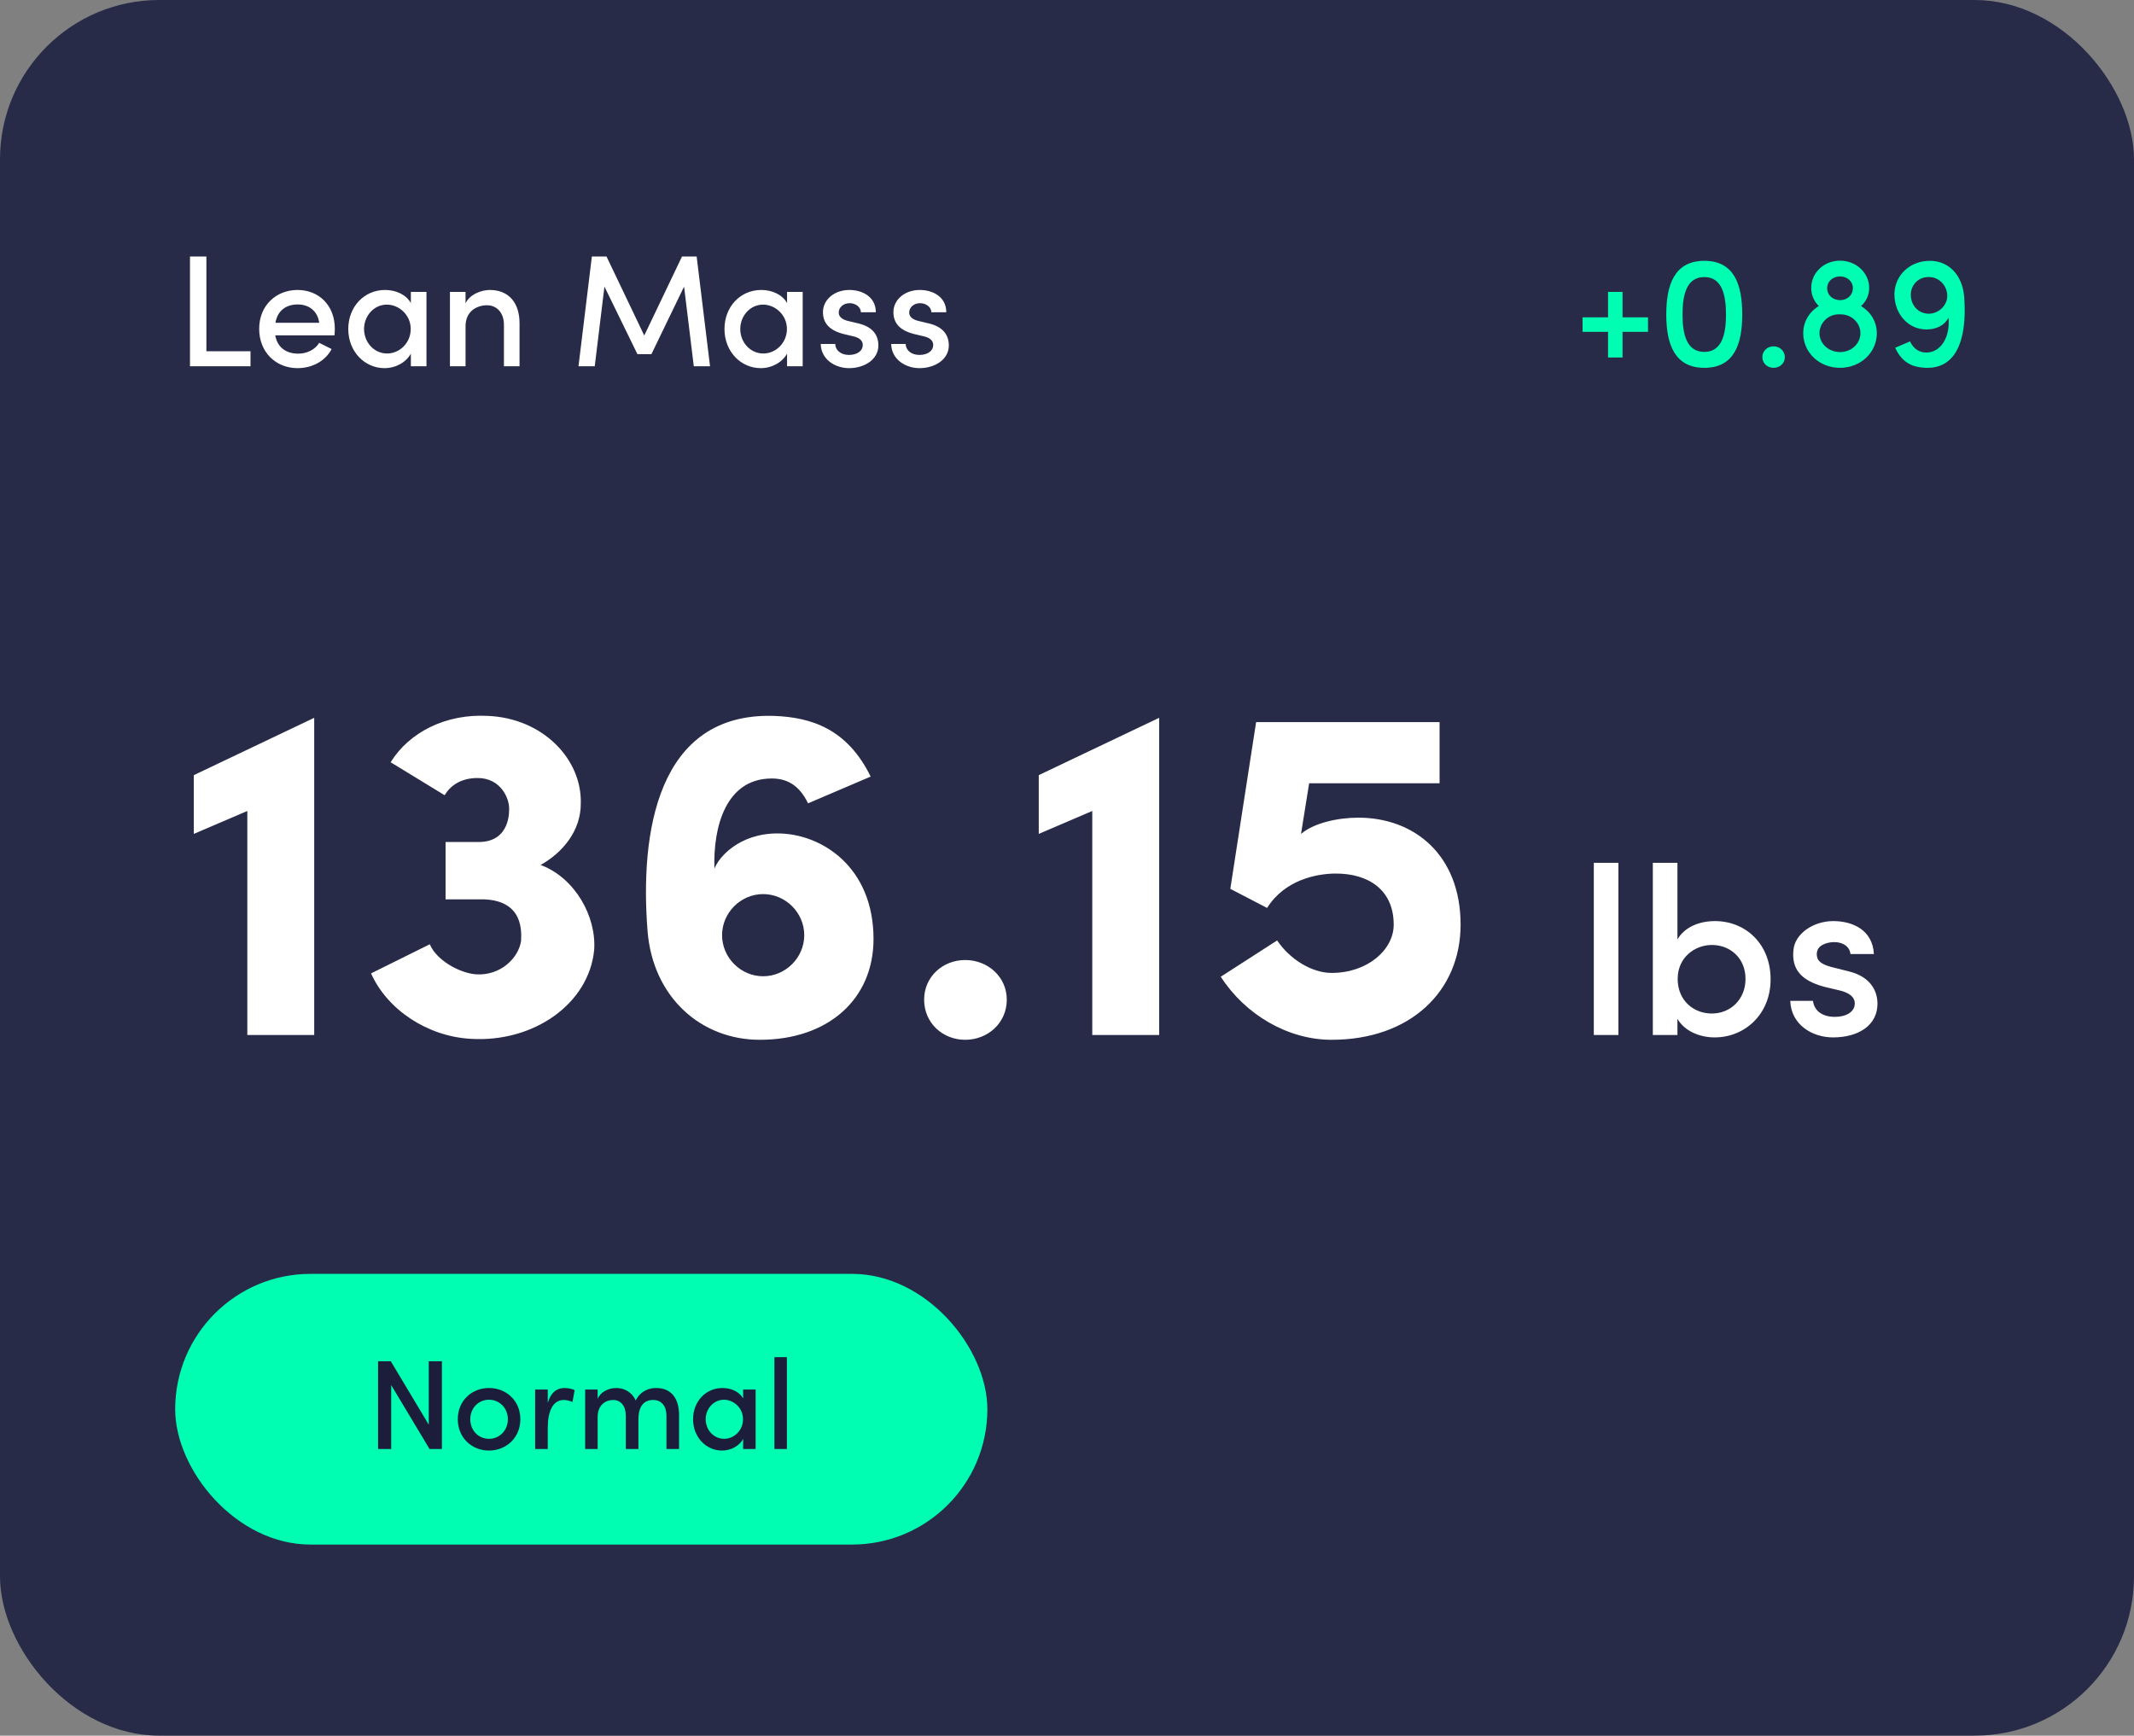
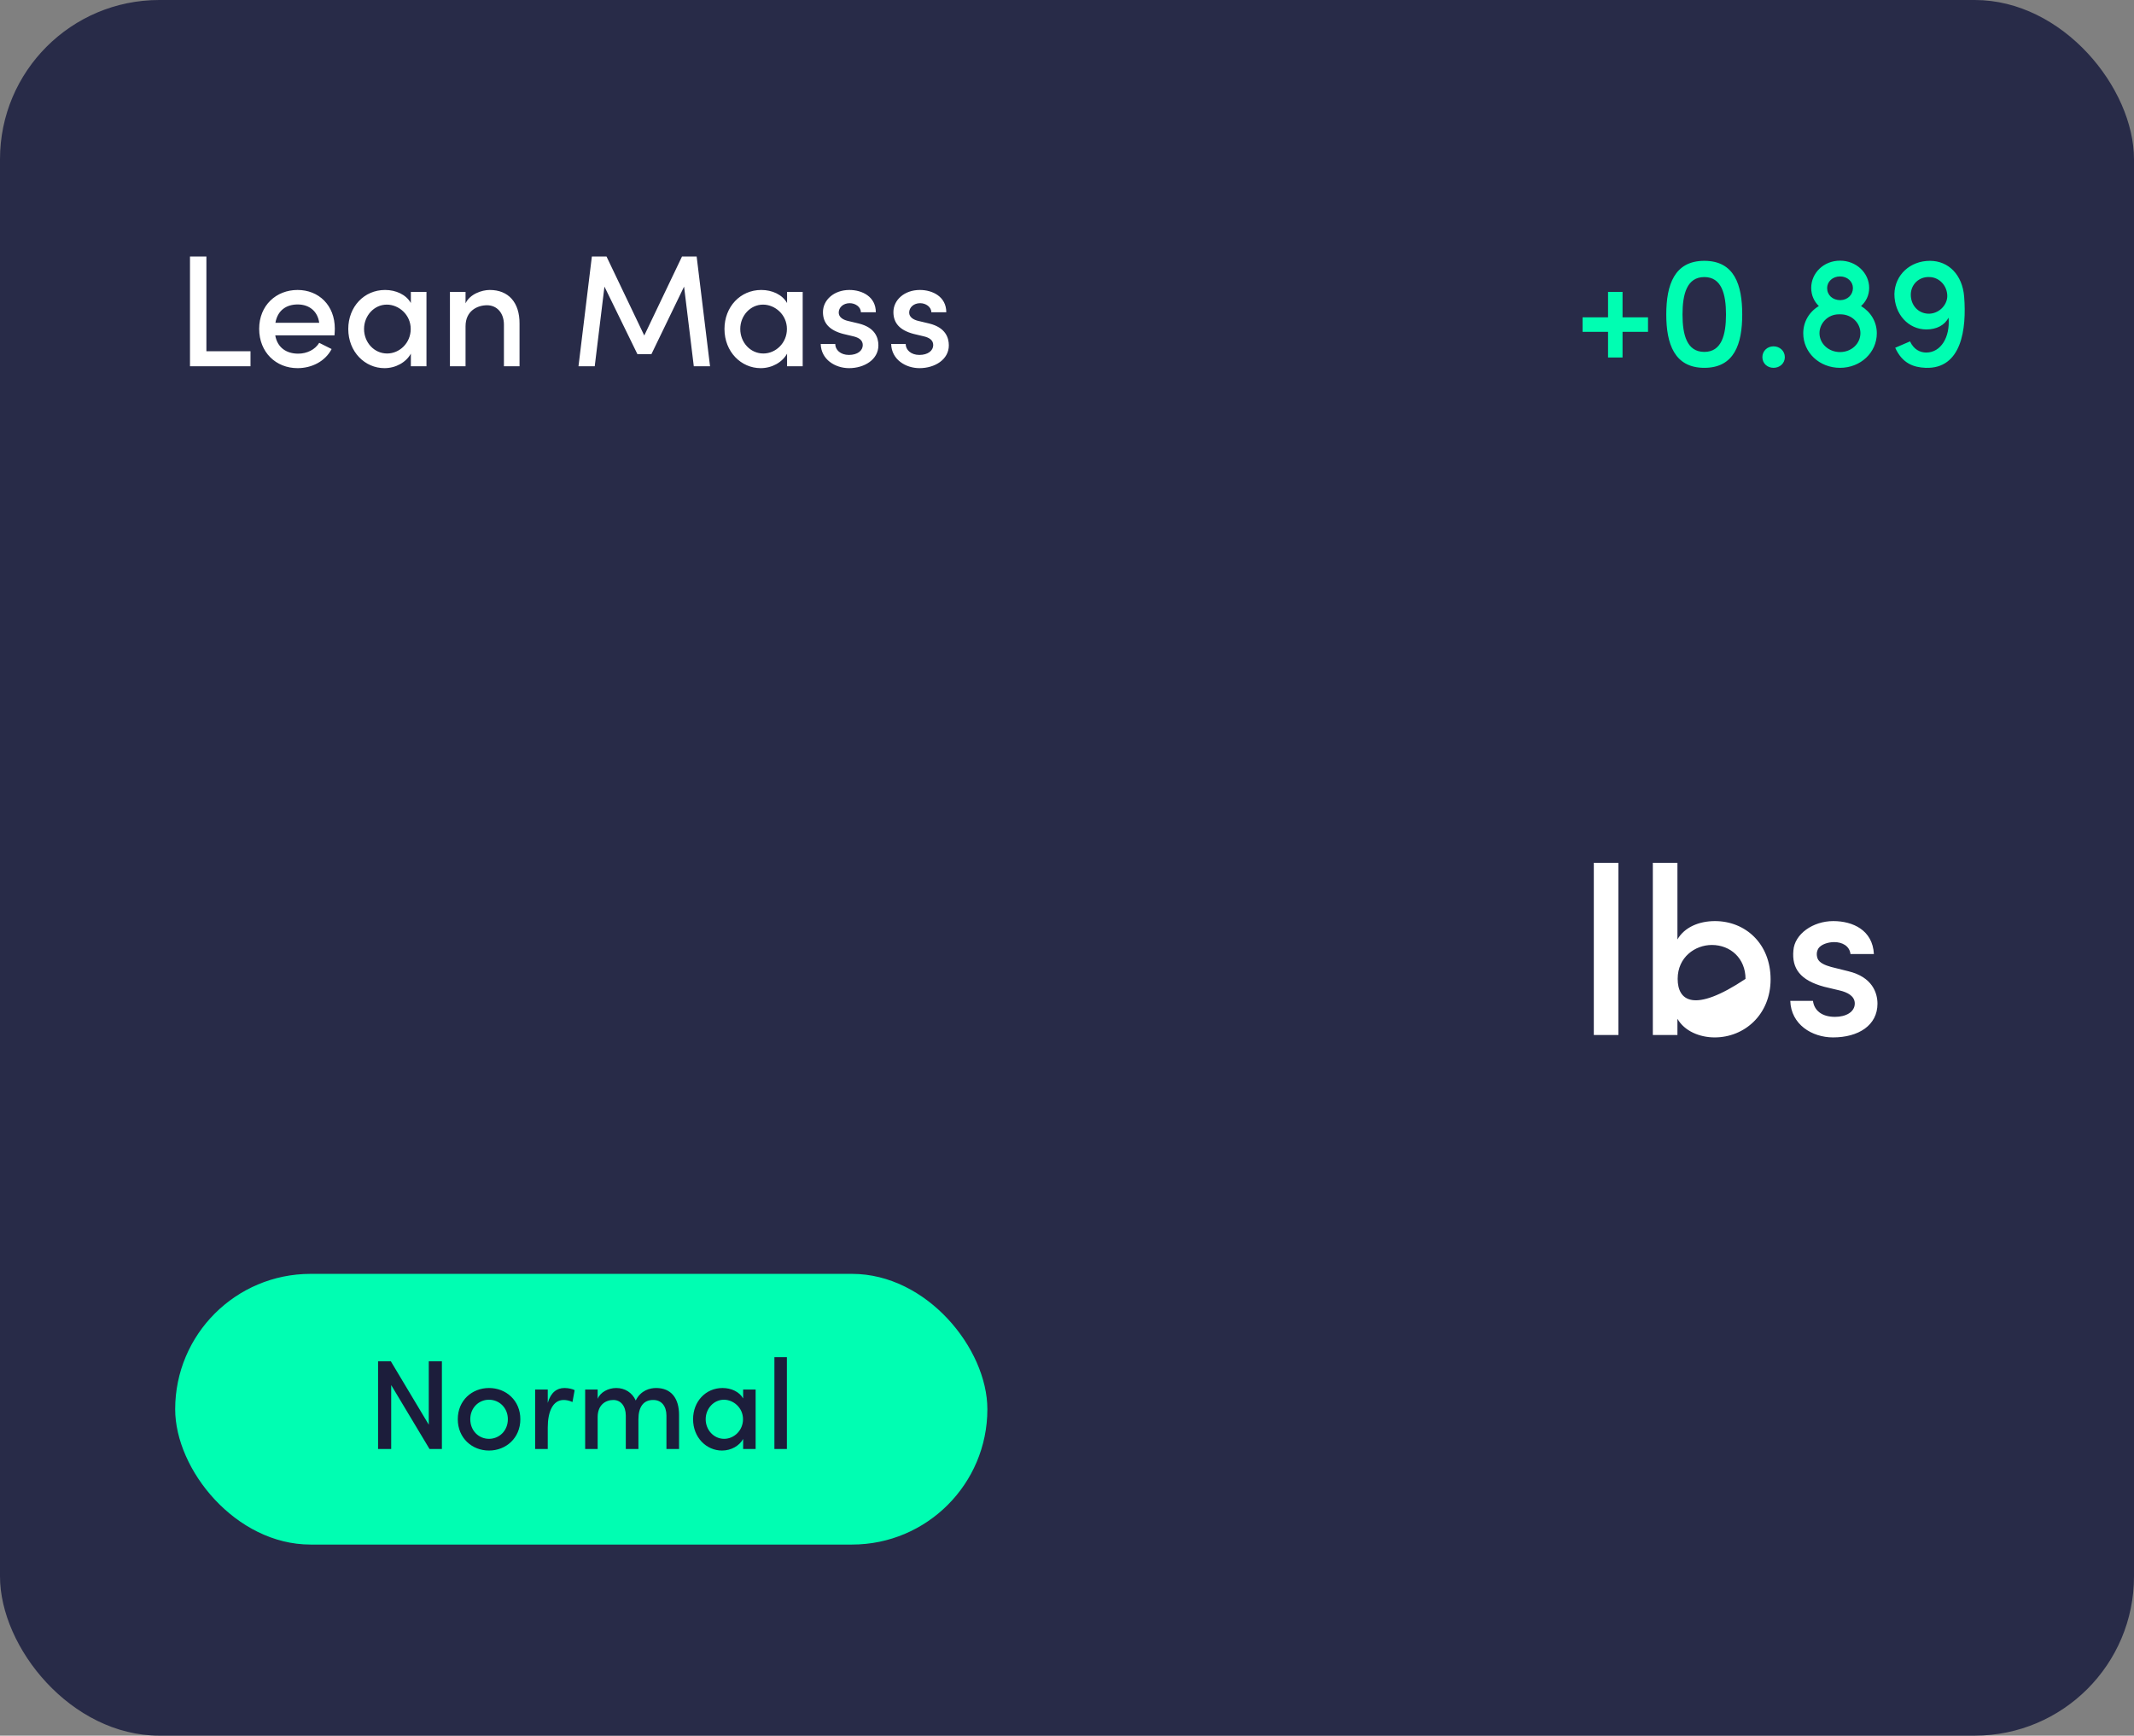
<svg xmlns="http://www.w3.org/2000/svg" width="134" height="109" viewBox="0 0 134 109" fill="none">
  <rect x="0" y="0" width="134" height="109" fill="#808080" stroke="none" />
  <rect width="134" height="109" rx="10" fill="#282B48" />
  <path d="M12.96 16.11H11.93V23H15.73V22.06H12.96V16.11ZM21.024 20.64C21.024 19.17 20.014 18.21 18.684 18.21C17.354 18.21 16.274 19.17 16.274 20.65C16.274 22.13 17.334 23.12 18.684 23.12C19.574 23.12 20.414 22.7 20.824 21.92L20.044 21.53C19.784 21.96 19.274 22.21 18.724 22.21C17.974 22.21 17.414 21.82 17.284 21.06H21.004C21.014 20.91 21.024 20.77 21.024 20.64ZM17.294 20.27C17.434 19.49 17.974 19.12 18.694 19.12C19.414 19.12 19.944 19.54 20.044 20.27H17.294ZM25.799 19.03C25.5 18.5 24.86 18.21 24.18 18.21C22.86 18.21 21.869 19.27 21.869 20.66C21.869 22.1 22.919 23.12 24.14 23.12C24.86 23.12 25.5 22.75 25.799 22.21V23H26.779V18.33H25.799V19.03ZM24.309 22.2C23.489 22.2 22.86 21.5 22.86 20.66C22.86 19.83 23.489 19.13 24.29 19.13C25.04 19.13 25.79 19.76 25.79 20.66C25.79 21.54 25.09 22.2 24.309 22.2ZM30.753 18.21C30.253 18.21 29.503 18.47 29.233 19.05V18.33H28.253V23H29.233V20.49C29.233 19.52 29.973 19.17 30.583 19.17C31.183 19.17 31.643 19.63 31.643 20.39V23H32.623V20.33C32.633 19 31.933 18.21 30.753 18.21ZM43.745 16.11H42.825L40.455 21.07L38.085 16.11H37.165L36.325 23H37.345L37.955 18L40.025 22.24H40.905L42.955 18L43.565 23H44.585L43.745 16.11ZM49.422 19.03C49.123 18.5 48.483 18.21 47.803 18.21C46.483 18.21 45.492 19.27 45.492 20.66C45.492 22.1 46.542 23.12 47.763 23.12C48.483 23.12 49.123 22.75 49.422 22.21V23H50.403V18.33H49.422V19.03ZM47.932 22.2C47.112 22.2 46.483 21.5 46.483 20.66C46.483 19.83 47.112 19.13 47.913 19.13C48.663 19.13 49.413 19.76 49.413 20.66C49.413 21.54 48.712 22.2 47.932 22.2ZM53.316 23.12C54.276 23.12 55.157 22.58 55.157 21.69C55.157 21.19 54.937 20.57 53.937 20.32L53.227 20.15C52.937 20.08 52.666 19.92 52.666 19.63C52.666 19.31 52.947 19.04 53.356 19.04C53.706 19.04 54.056 19.27 54.056 19.61H54.996C54.996 18.63 54.136 18.21 53.337 18.21C52.367 18.21 51.676 18.84 51.676 19.6C51.676 20.29 52.077 20.74 52.947 20.97L53.577 21.12C53.926 21.2 54.176 21.36 54.176 21.67C54.176 22.02 53.846 22.29 53.306 22.29C52.776 22.29 52.447 21.97 52.447 21.6H51.536C51.556 22.58 52.447 23.12 53.316 23.12ZM57.74 23.12C58.7 23.12 59.58 22.58 59.58 21.69C59.58 21.19 59.36 20.57 58.36 20.32L57.65 20.15C57.36 20.08 57.09 19.92 57.09 19.63C57.09 19.31 57.37 19.04 57.78 19.04C58.13 19.04 58.48 19.27 58.48 19.61H59.42C59.42 18.63 58.56 18.21 57.76 18.21C56.79 18.21 56.1 18.84 56.1 19.6C56.1 20.29 56.5 20.74 57.37 20.97L58 21.12C58.35 21.2 58.6 21.36 58.6 21.67C58.6 22.02 58.27 22.29 57.73 22.29C57.2 22.29 56.87 21.97 56.87 21.6H55.96C55.98 22.58 56.87 23.12 57.74 23.12Z" fill="white" />
-   <path d="M19.73 45.08L12.17 48.68V52.37L15.53 50.93V65H19.73V45.08ZM30.049 56.48C33.019 56.39 32.719 58.7 32.719 59.09C32.569 60.14 31.459 61.28 29.899 61.19C28.789 61.1 27.379 60.26 26.989 59.3L23.299 61.13C24.319 63.41 26.839 65.09 29.569 65.24C33.499 65.48 36.979 63.05 37.309 59.66C37.459 57.56 36.109 55.13 33.949 54.32C35.389 53.51 36.469 52.13 36.469 50.48C36.559 47.69 34.099 45.11 30.649 44.96C28.009 44.81 25.699 45.98 24.529 47.87L27.919 49.94C28.279 49.34 28.939 48.86 29.989 48.86C31.459 48.86 31.969 50.15 31.969 50.75C31.969 50.87 32.089 52.88 30.049 52.88H27.979V56.48H30.049ZM48.821 52.34C46.391 52.34 45.101 53.87 44.861 54.56C44.771 51.92 45.581 48.89 48.461 48.89C49.391 48.89 50.171 49.28 50.741 50.45L54.671 48.77C53.201 45.77 50.951 45.05 48.611 44.96C41.231 44.72 40.181 52.37 40.661 58.46C40.991 62.63 44.021 65.3 47.711 65.3C52.001 65.3 54.851 62.75 54.851 58.97C54.851 54.44 51.581 52.34 48.821 52.34ZM50.501 58.73C50.501 60.14 49.331 61.31 47.921 61.31C46.511 61.31 45.341 60.14 45.341 58.73C45.341 57.32 46.511 56.15 47.921 56.15C49.331 56.15 50.501 57.32 50.501 58.73ZM58.029 62.78C58.029 64.25 59.2 65.3 60.609 65.3C62.02 65.3 63.219 64.25 63.219 62.78C63.219 61.34 62.02 60.29 60.609 60.29C59.2 60.29 58.029 61.34 58.029 62.78ZM72.787 45.08L65.227 48.68V52.37L68.587 50.93V65H72.787V45.08ZM87.515 58.07C87.515 59.63 85.895 61.1 83.615 61.1C82.385 61.1 81.005 60.26 80.195 59.06L76.655 61.34C78.185 63.71 80.855 65.3 83.615 65.3C88.565 65.3 91.715 62.24 91.715 58.07C91.715 53.69 88.805 51.35 85.295 51.35C84.005 51.35 82.505 51.68 81.695 52.37L82.205 49.19H90.395V45.35H78.875L77.255 55.82L79.565 57.02C80.675 55.25 82.685 54.86 83.885 54.86C85.925 54.86 87.515 55.88 87.515 58.07Z" fill="white" />
-   <path d="M100.08 65H101.625V54.185H100.08V65ZM105.346 61.475C105.346 60.11 106.441 59.345 107.491 59.345C108.661 59.345 109.606 60.185 109.606 61.475C109.606 62.765 108.661 63.65 107.491 63.65C106.351 63.65 105.346 62.84 105.346 61.475ZM105.331 65V63.98C105.766 64.745 106.711 65.15 107.671 65.15C109.546 65.15 111.181 63.71 111.181 61.505C111.181 59.255 109.591 57.845 107.686 57.845C106.681 57.845 105.766 58.235 105.331 59V54.185H103.786V65H105.331ZM115.492 62.195C116.017 62.315 116.467 62.555 116.467 63.02C116.467 63.545 115.927 63.86 115.222 63.86C114.397 63.86 113.917 63.455 113.842 62.855H112.417C112.462 64.34 113.782 65.15 115.102 65.15C116.707 65.15 117.892 64.385 117.892 63.035C117.892 62.345 117.562 61.355 116.062 60.995L114.982 60.725C114.607 60.62 114.232 60.47 114.127 60.185C114.052 59.96 114.067 59.75 114.187 59.555C114.352 59.315 114.772 59.165 115.177 59.165C115.657 59.165 116.137 59.39 116.197 59.915H117.667C117.592 58.415 116.347 57.845 115.117 57.845C113.842 57.845 112.687 58.655 112.612 59.69C112.507 60.83 113.047 61.565 114.547 61.97L115.492 62.195Z" fill="white" />
+   <path d="M100.08 65H101.625V54.185H100.08V65ZM105.346 61.475C105.346 60.11 106.441 59.345 107.491 59.345C108.661 59.345 109.606 60.185 109.606 61.475C106.351 63.65 105.346 62.84 105.346 61.475ZM105.331 65V63.98C105.766 64.745 106.711 65.15 107.671 65.15C109.546 65.15 111.181 63.71 111.181 61.505C111.181 59.255 109.591 57.845 107.686 57.845C106.681 57.845 105.766 58.235 105.331 59V54.185H103.786V65H105.331ZM115.492 62.195C116.017 62.315 116.467 62.555 116.467 63.02C116.467 63.545 115.927 63.86 115.222 63.86C114.397 63.86 113.917 63.455 113.842 62.855H112.417C112.462 64.34 113.782 65.15 115.102 65.15C116.707 65.15 117.892 64.385 117.892 63.035C117.892 62.345 117.562 61.355 116.062 60.995L114.982 60.725C114.607 60.62 114.232 60.47 114.127 60.185C114.052 59.96 114.067 59.75 114.187 59.555C114.352 59.315 114.772 59.165 115.177 59.165C115.657 59.165 116.137 59.39 116.197 59.915H117.667C117.592 58.415 116.347 57.845 115.117 57.845C113.842 57.845 112.687 58.655 112.612 59.69C112.507 60.83 113.047 61.565 114.547 61.97L115.492 62.195Z" fill="white" />
  <path d="M101.884 20.84H103.484V19.93H101.884V18.33H100.974V19.93H99.374V20.84H100.974V22.45H101.884V20.84ZM104.63 19.75C104.63 21.59 105.14 23.1 107.02 23.1C108.91 23.1 109.4 21.59 109.4 19.75C109.4 17.89 108.91 16.38 107.02 16.38C105.14 16.38 104.63 17.89 104.63 19.75ZM105.65 19.75C105.65 18.46 105.93 17.4 107.02 17.4C108.1 17.4 108.38 18.46 108.38 19.75C108.38 21.04 108.1 22.1 107.02 22.1C105.93 22.1 105.65 21.04 105.65 19.75ZM110.665 22.43C110.665 22.82 110.975 23.1 111.365 23.1C111.755 23.1 112.075 22.82 112.075 22.43C112.075 22.04 111.755 21.75 111.365 21.75C110.975 21.75 110.665 22.04 110.665 22.43ZM114.731 18.09C114.731 17.69 115.071 17.36 115.541 17.36C116.011 17.36 116.351 17.69 116.351 18.09C116.351 18.5 116.031 18.84 115.561 18.85C115.071 18.85 114.731 18.53 114.731 18.09ZM114.251 20.92C114.251 20.31 114.771 19.74 115.461 19.74H115.571C116.281 19.74 116.821 20.29 116.821 20.92C116.821 21.58 116.261 22.11 115.541 22.11C114.821 22.11 114.251 21.58 114.251 20.92ZM113.731 18.08C113.731 18.55 113.921 18.94 114.211 19.22C113.611 19.58 113.231 20.2 113.231 20.93C113.231 22.14 114.241 23.1 115.541 23.1C116.831 23.1 117.851 22.14 117.851 20.93C117.851 20.21 117.471 19.59 116.861 19.22C117.171 18.94 117.371 18.55 117.371 18.08C117.371 17.15 116.571 16.37 115.541 16.37C114.511 16.37 113.731 17.15 113.731 18.08ZM119.985 18.51C119.985 17.86 120.505 17.37 121.145 17.4C121.755 17.4 122.275 17.93 122.275 18.59C122.275 19.19 121.705 19.73 121.065 19.7C120.435 19.67 119.985 19.16 119.985 18.51ZM120.965 20.69C121.605 20.69 122.115 20.42 122.355 19.95C122.465 21.18 121.865 22.14 120.955 22.14C120.565 22.14 120.175 21.95 119.935 21.44L119.005 21.84C119.455 22.83 120.165 23.07 120.915 23.1C123.175 23.18 123.495 20.66 123.335 18.63C123.225 17.26 122.355 16.38 121.185 16.38C119.945 16.38 118.985 17.26 118.955 18.46C118.955 19.75 119.845 20.69 120.965 20.69Z" fill="#00FEB2" />
  <rect x="11" y="80" width="51" height="17" rx="8.5" fill="#00FEB2" />
  <path d="M26.924 89.472L24.54 85.488H23.74V91H24.564V86.984L26.972 91H27.748V85.488H26.924V89.472ZM30.706 91.096C31.77 91.096 32.674 90.312 32.674 89.128C32.674 87.944 31.77 87.168 30.706 87.168C29.642 87.168 28.746 87.944 28.746 89.128C28.746 90.312 29.642 91.096 30.706 91.096ZM30.706 90.36C30.066 90.36 29.53 89.856 29.53 89.128C29.53 88.408 30.066 87.904 30.706 87.904C31.346 87.904 31.89 88.408 31.89 89.128C31.89 89.856 31.346 90.36 30.706 90.36ZM35.444 87.168C34.964 87.168 34.587 87.448 34.395 88.104V87.264H33.603V91H34.395V89.656C34.395 88.648 34.715 87.92 35.395 87.92C35.547 87.92 35.739 87.952 35.947 88.048L36.084 87.304C35.964 87.232 35.7 87.168 35.444 87.168ZM41.2 87.168C40.824 87.168 40.24 87.304 39.92 87.952C39.696 87.456 39.24 87.168 38.696 87.168C38.192 87.168 37.696 87.432 37.528 87.848V87.264H36.744V91H37.528V88.992C37.528 88.232 38.024 87.92 38.512 87.92C38.976 87.92 39.296 88.296 39.296 88.904V91H40.088V89.136C40.088 88.352 40.408 87.912 41.024 87.92C41.528 87.92 41.848 88.296 41.848 88.904V91H42.64V88.864C42.64 87.8 42.136 87.168 41.2 87.168ZM46.664 87.824C46.424 87.4 45.912 87.168 45.368 87.168C44.312 87.168 43.52 88.016 43.52 89.128C43.52 90.28 44.36 91.096 45.336 91.096C45.912 91.096 46.424 90.8 46.664 90.368V91H47.448V87.264H46.664V87.824ZM45.472 90.36C44.816 90.36 44.312 89.8 44.312 89.128C44.312 88.464 44.816 87.904 45.456 87.904C46.056 87.904 46.656 88.408 46.656 89.128C46.656 89.832 46.096 90.36 45.472 90.36ZM49.411 91V85.232H48.627V91H49.411Z" fill="#1C1D3B" />
</svg>